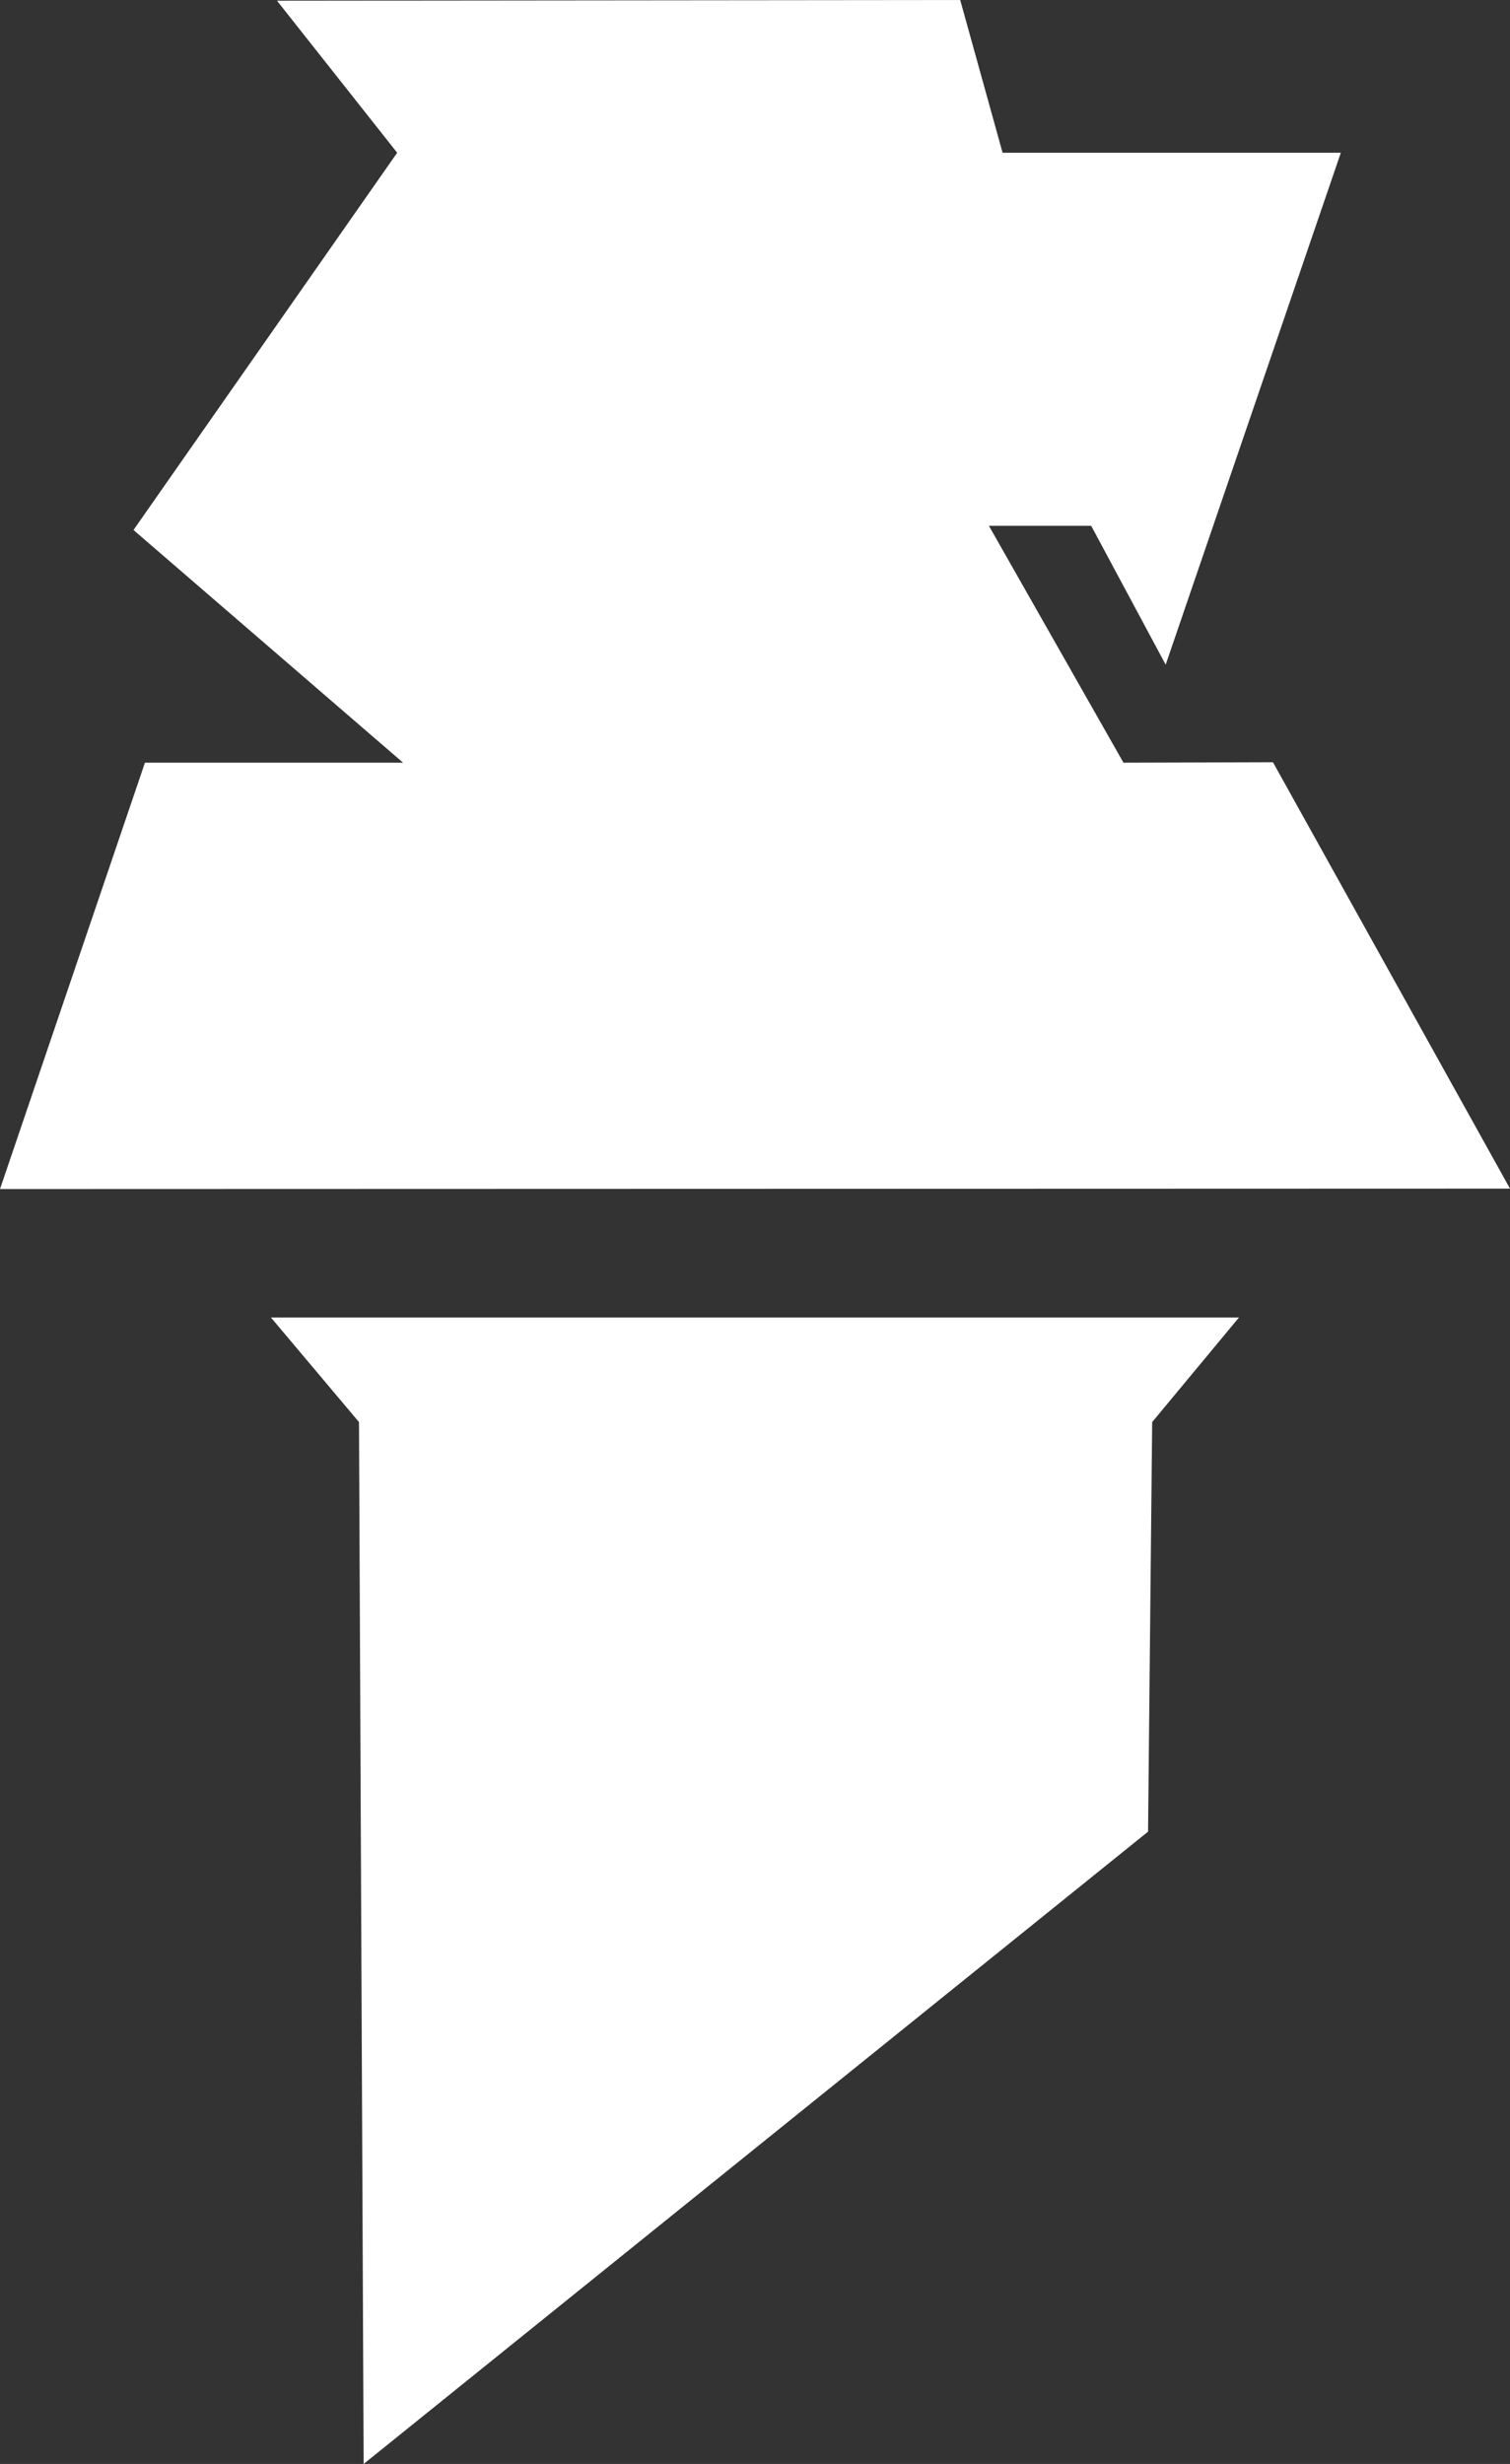
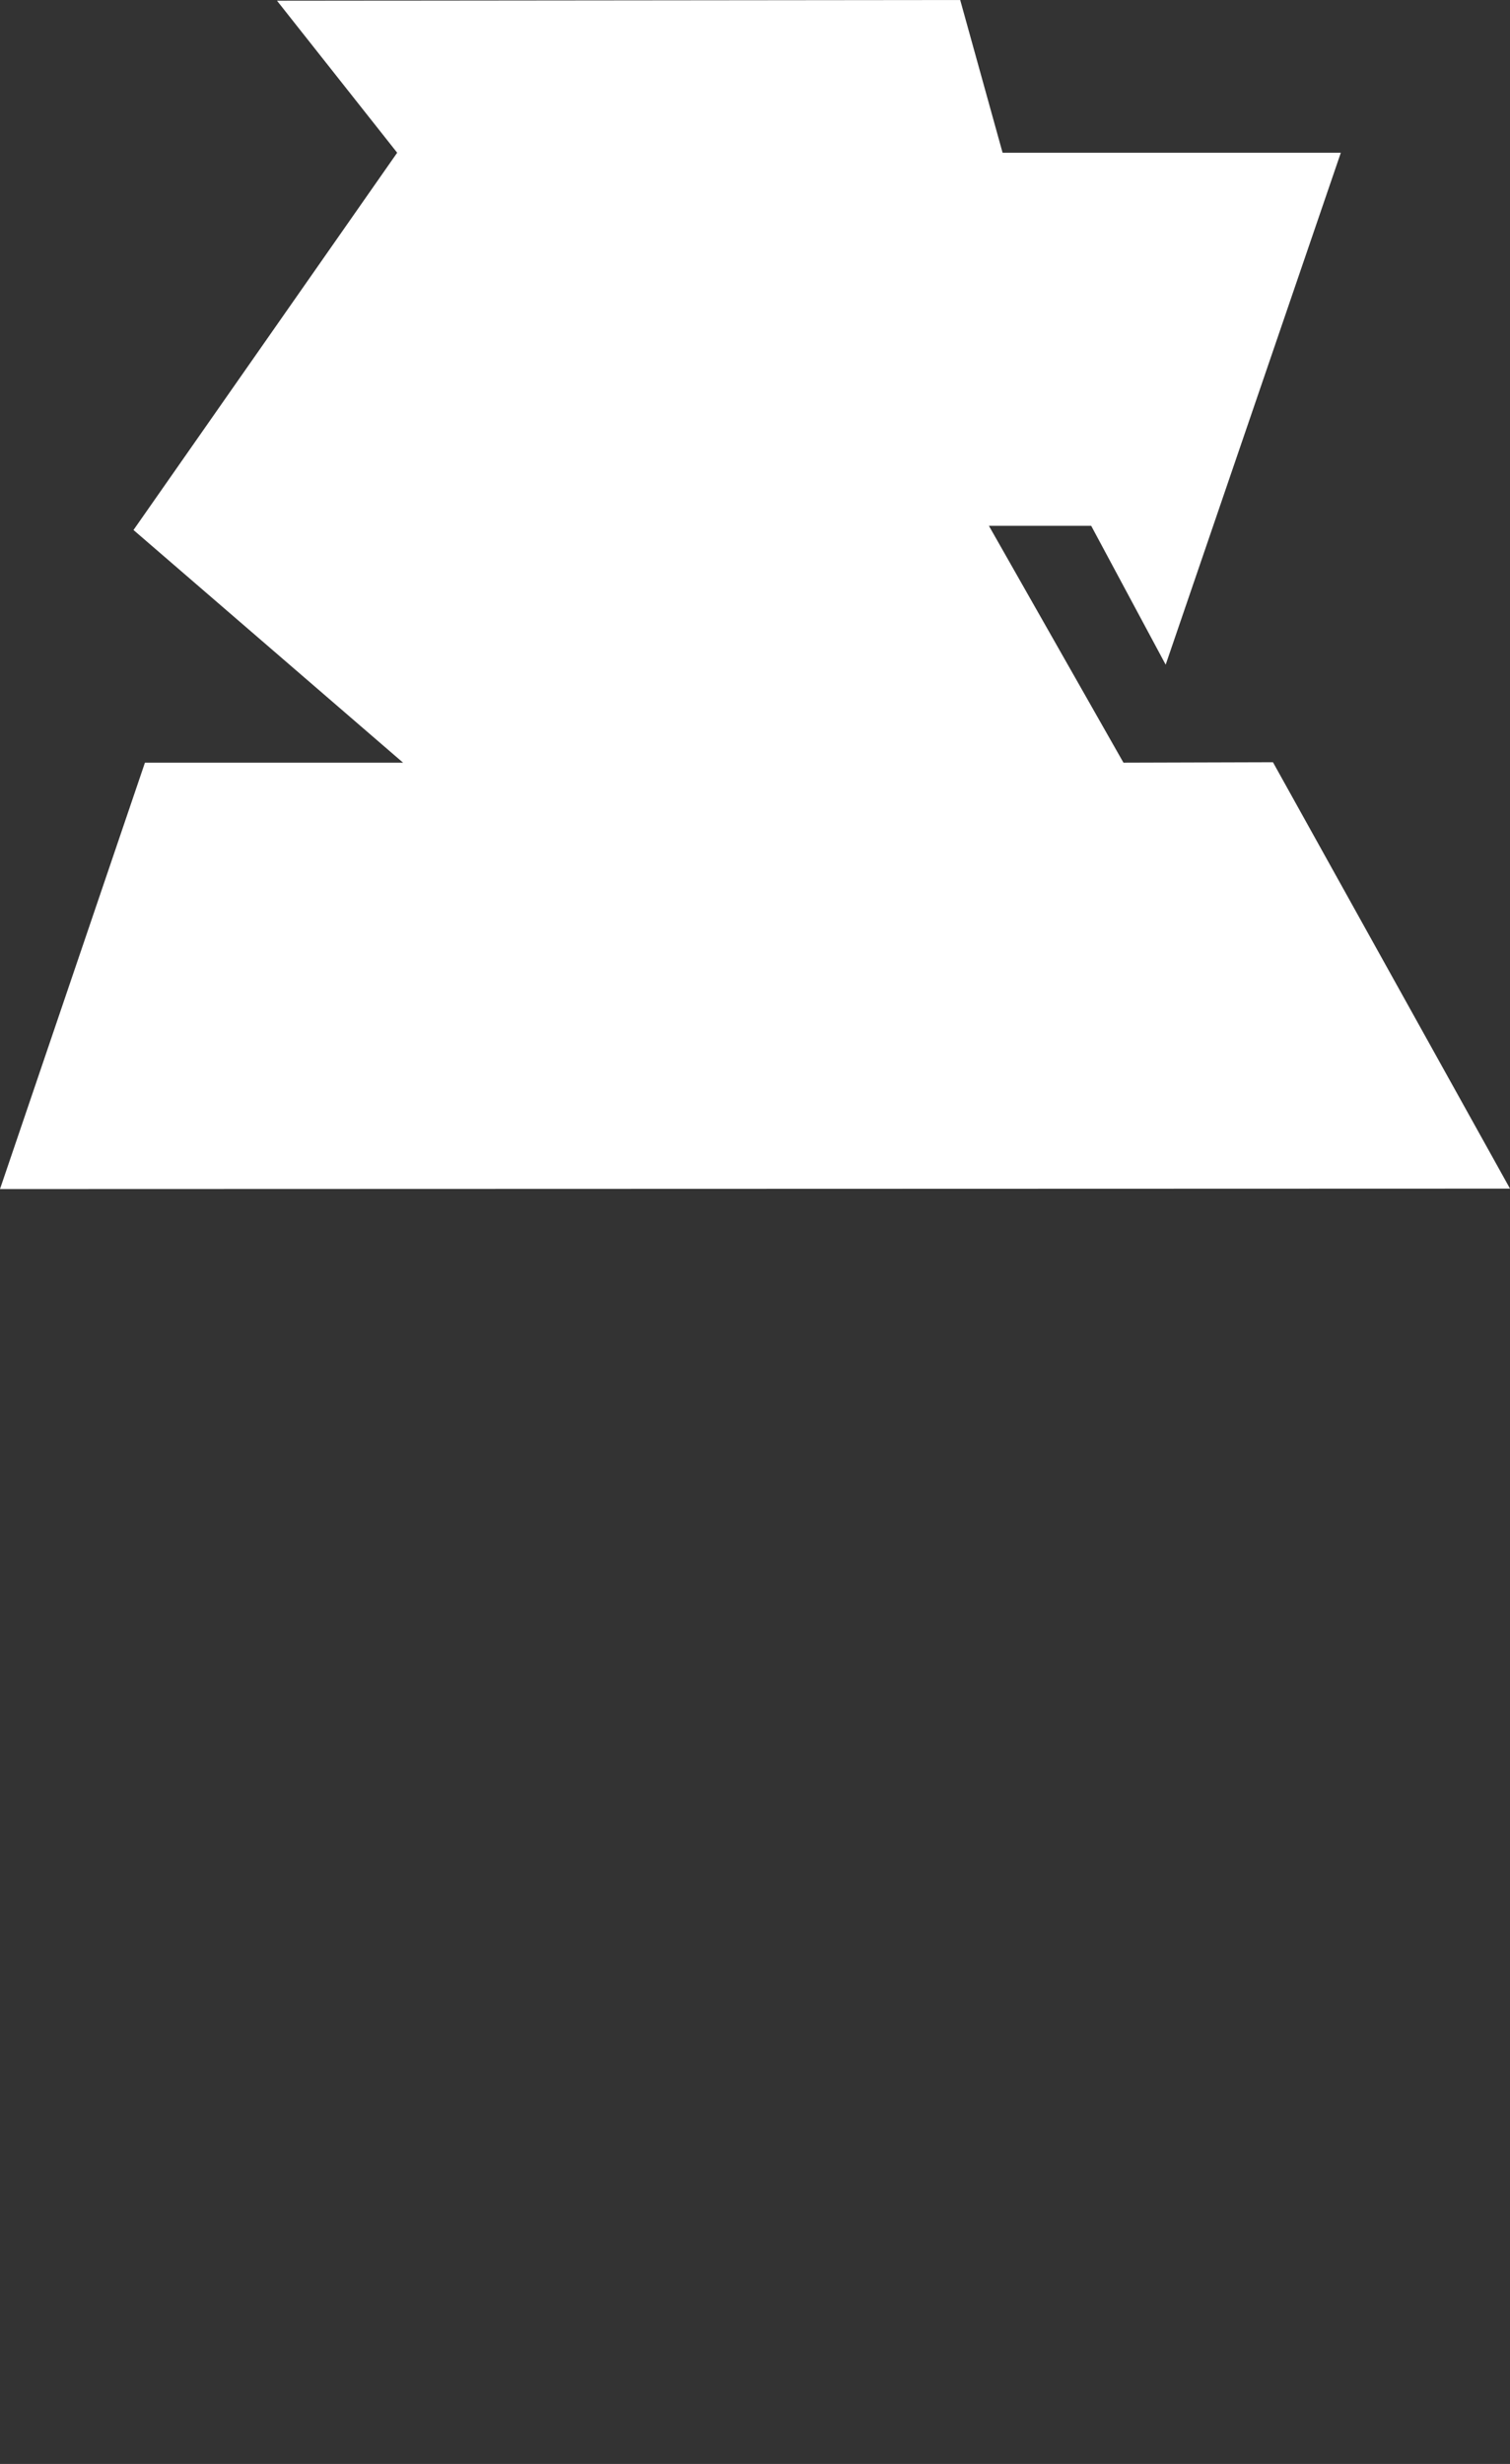
<svg xmlns="http://www.w3.org/2000/svg" id="Layer_1" data-name="Layer 1" viewBox="0 0 168.88 275.54">
  <rect x="0" y="0" width="168.88" height="275.54" fill="#333333" stroke="none" />
  <defs>
    <style>.cls-1{fill:#fff;}</style>
  </defs>
  <title>Logo</title>
-   <polygon class="cls-1" points="138.57 147.33 30.3 147.33 40.15 159.03 40.67 275.54 128.4 204.83 128.86 159.03 138.57 147.33" />
  <polygon class="cls-1" points="142.37 85.24 125.65 85.29 110.6 58.8 122.04 58.8 130.37 74.33 149.96 17.08 112.13 17.08 107.39 0 30.98 0.08 44.42 17.08 14.93 59.27 45.08 85.29 16.21 85.29 0 132.97 168.88 132.92 142.37 85.24" />
</svg>